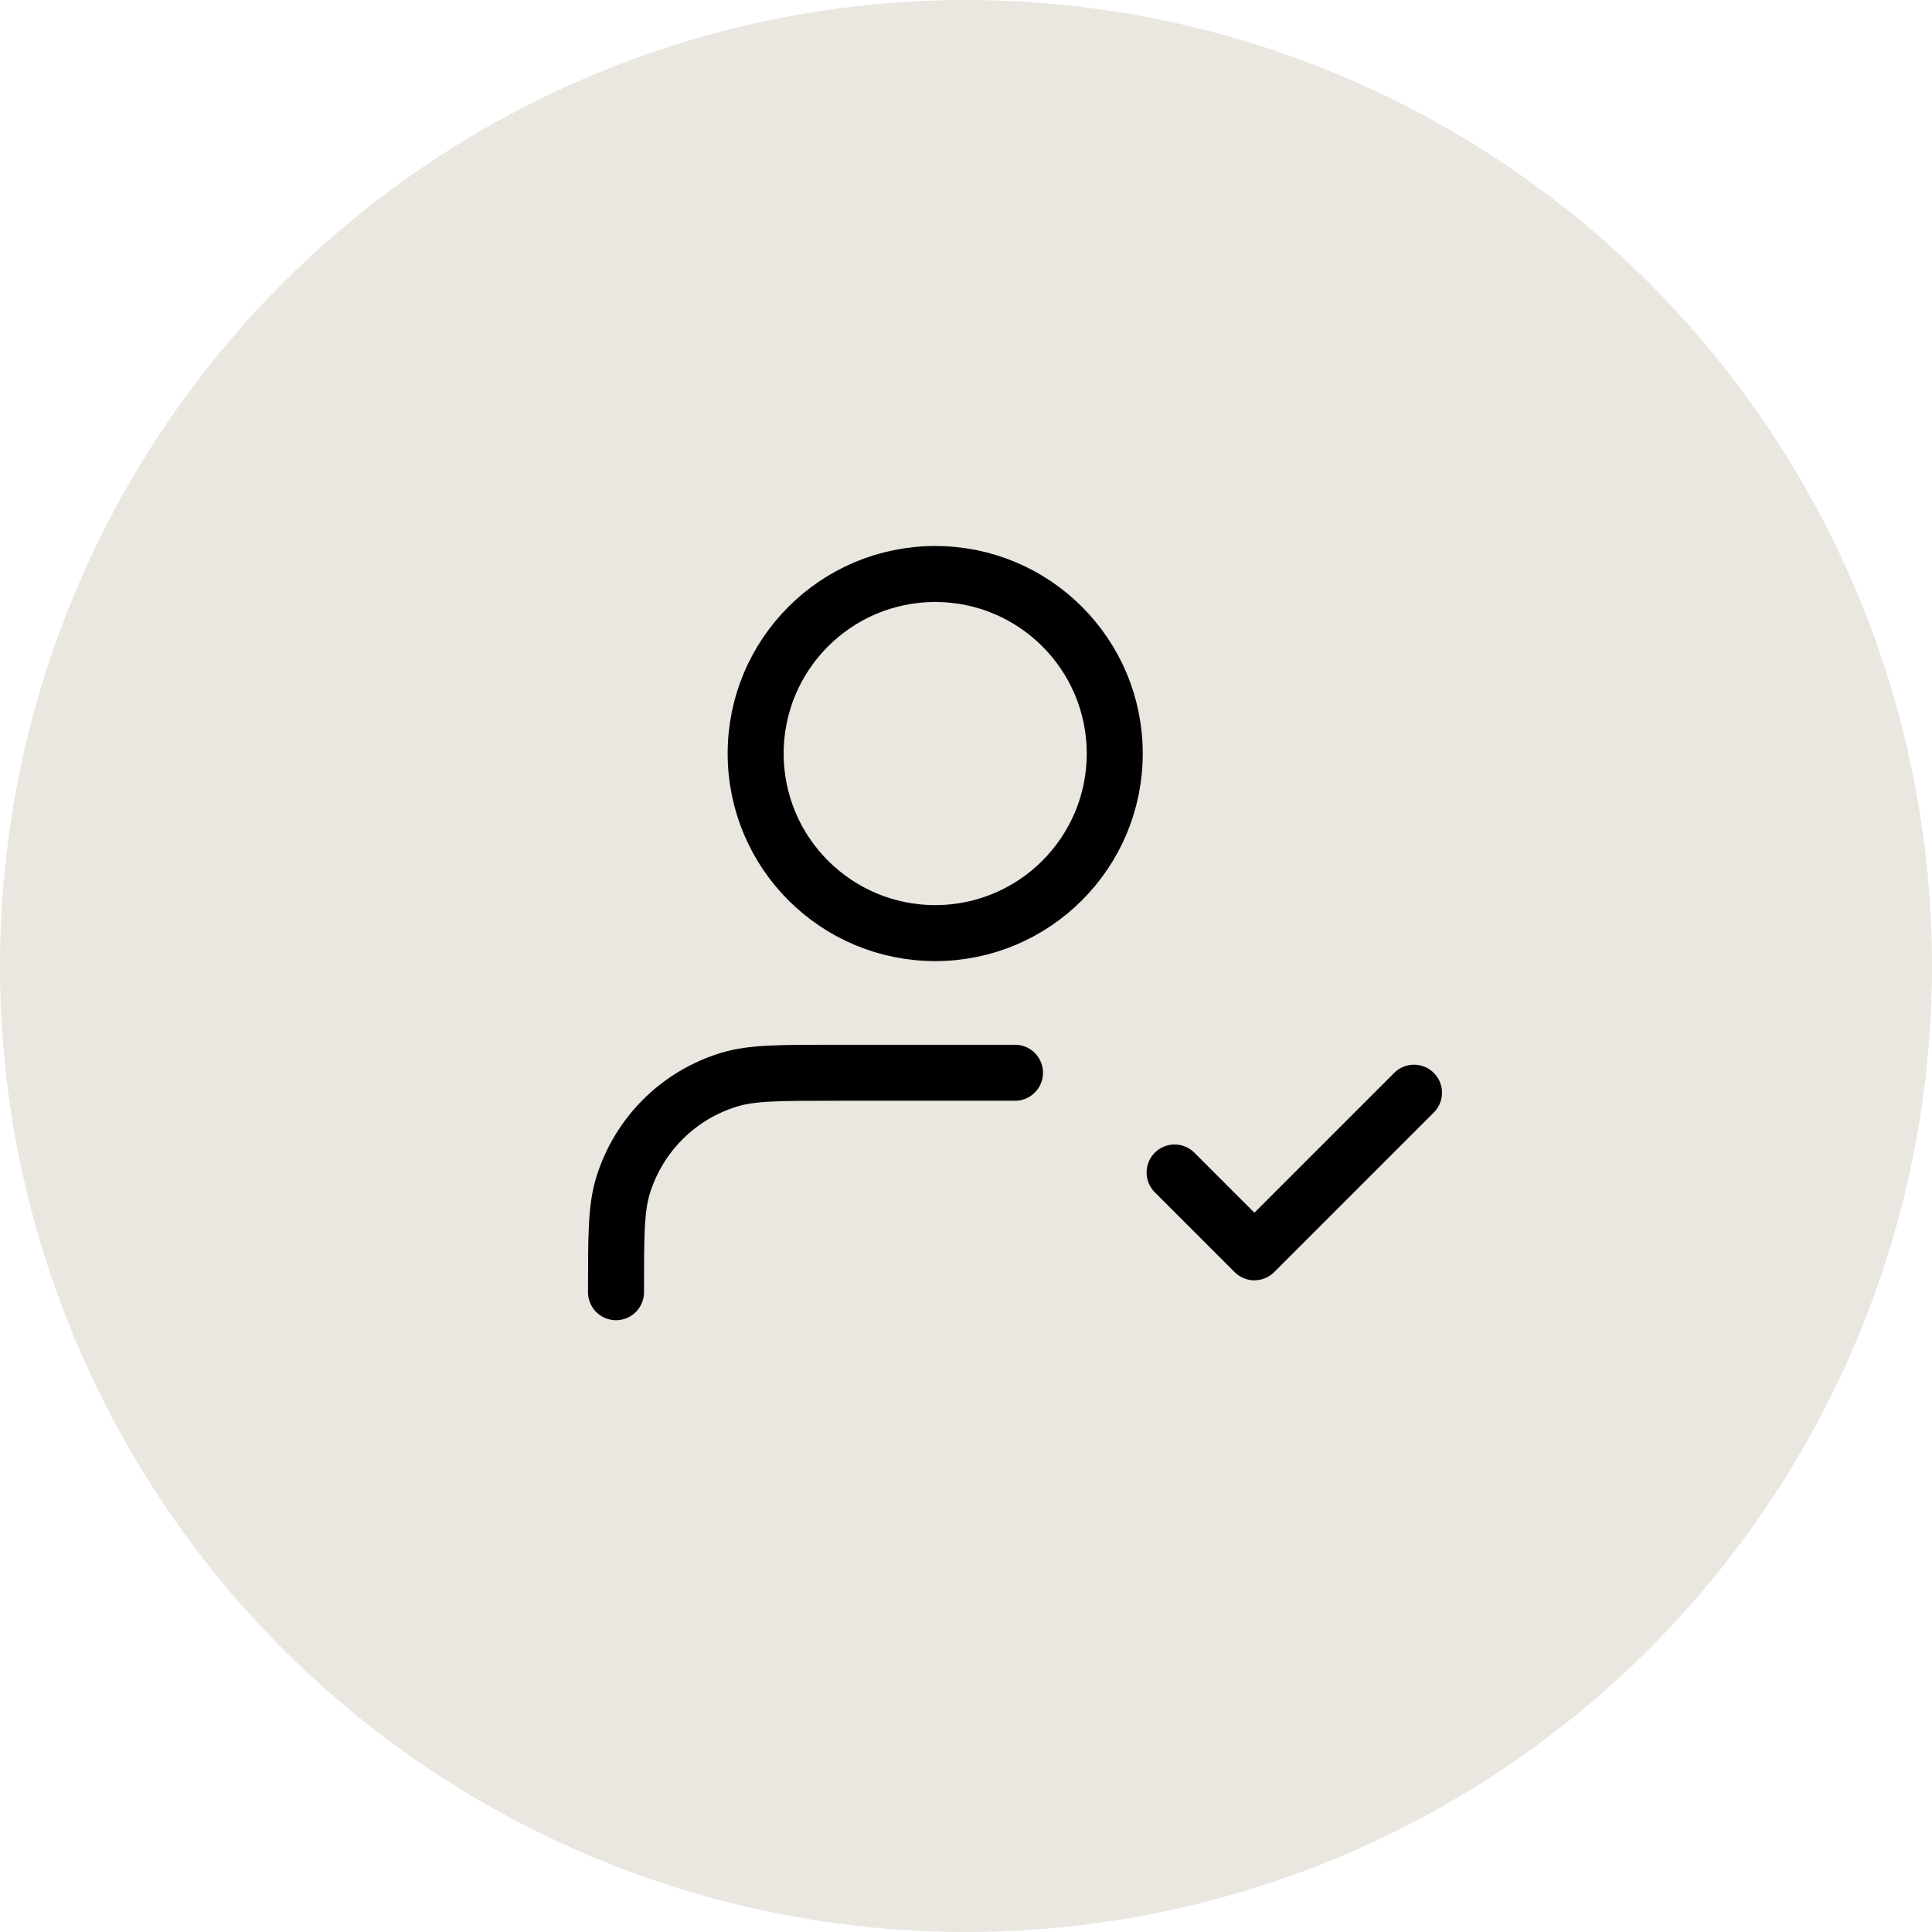
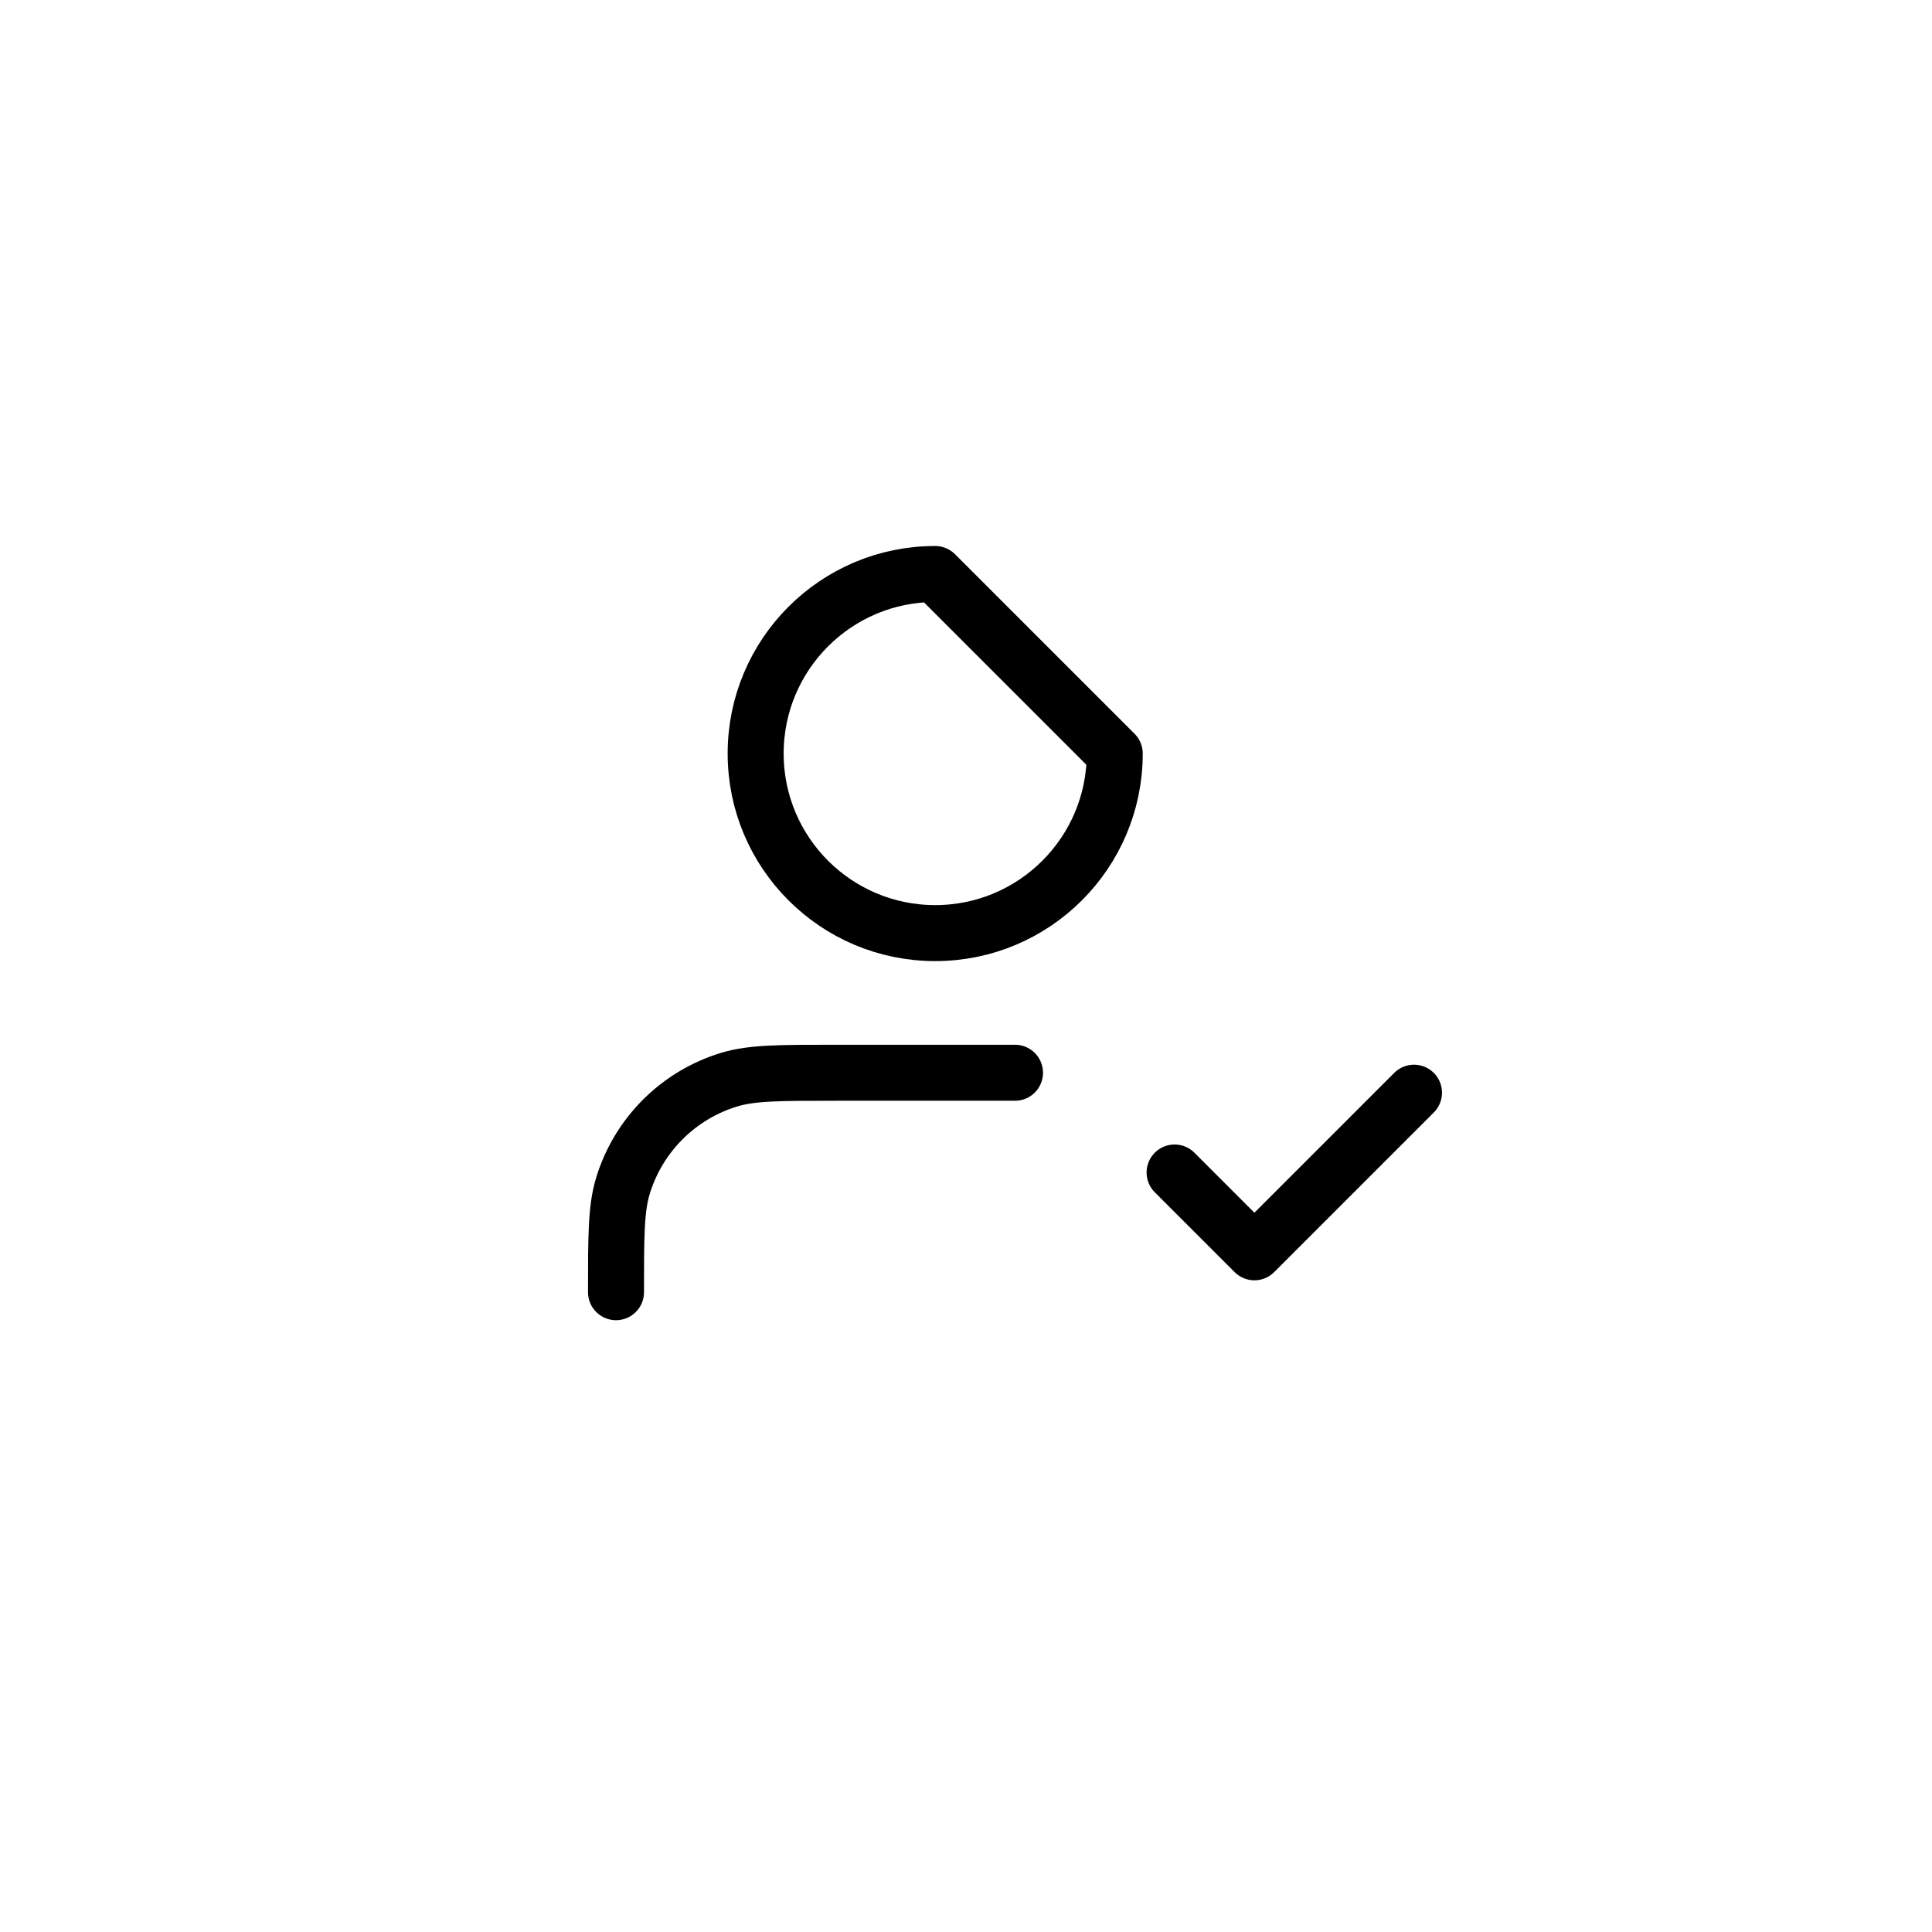
<svg xmlns="http://www.w3.org/2000/svg" width="138" height="138" viewBox="0 0 138 138" fill="none">
-   <circle cx="69" cy="69" r="69" fill="#EAE6E0" />
-   <path d="M72.5 76.625H59.675C55.698 76.625 53.709 76.625 52.091 77.116C48.447 78.221 45.596 81.072 44.491 84.716C44 86.334 44 88.323 44 92.3M83.9 83.75L89.6 89.45L101 78.05M79.625 53.825C79.625 60.908 73.883 66.65 66.8 66.65C59.717 66.65 53.975 60.908 53.975 53.825C53.975 46.742 59.717 41 66.8 41C73.883 41 79.625 46.742 79.625 53.825Z" stroke="black" stroke-width="4" stroke-linecap="round" stroke-linejoin="round" />
+   <path d="M72.5 76.625H59.675C55.698 76.625 53.709 76.625 52.091 77.116C48.447 78.221 45.596 81.072 44.491 84.716C44 86.334 44 88.323 44 92.3M83.9 83.75L89.6 89.45L101 78.05M79.625 53.825C79.625 60.908 73.883 66.65 66.8 66.65C59.717 66.65 53.975 60.908 53.975 53.825C53.975 46.742 59.717 41 66.8 41Z" stroke="black" stroke-width="4" stroke-linecap="round" stroke-linejoin="round" />
</svg>